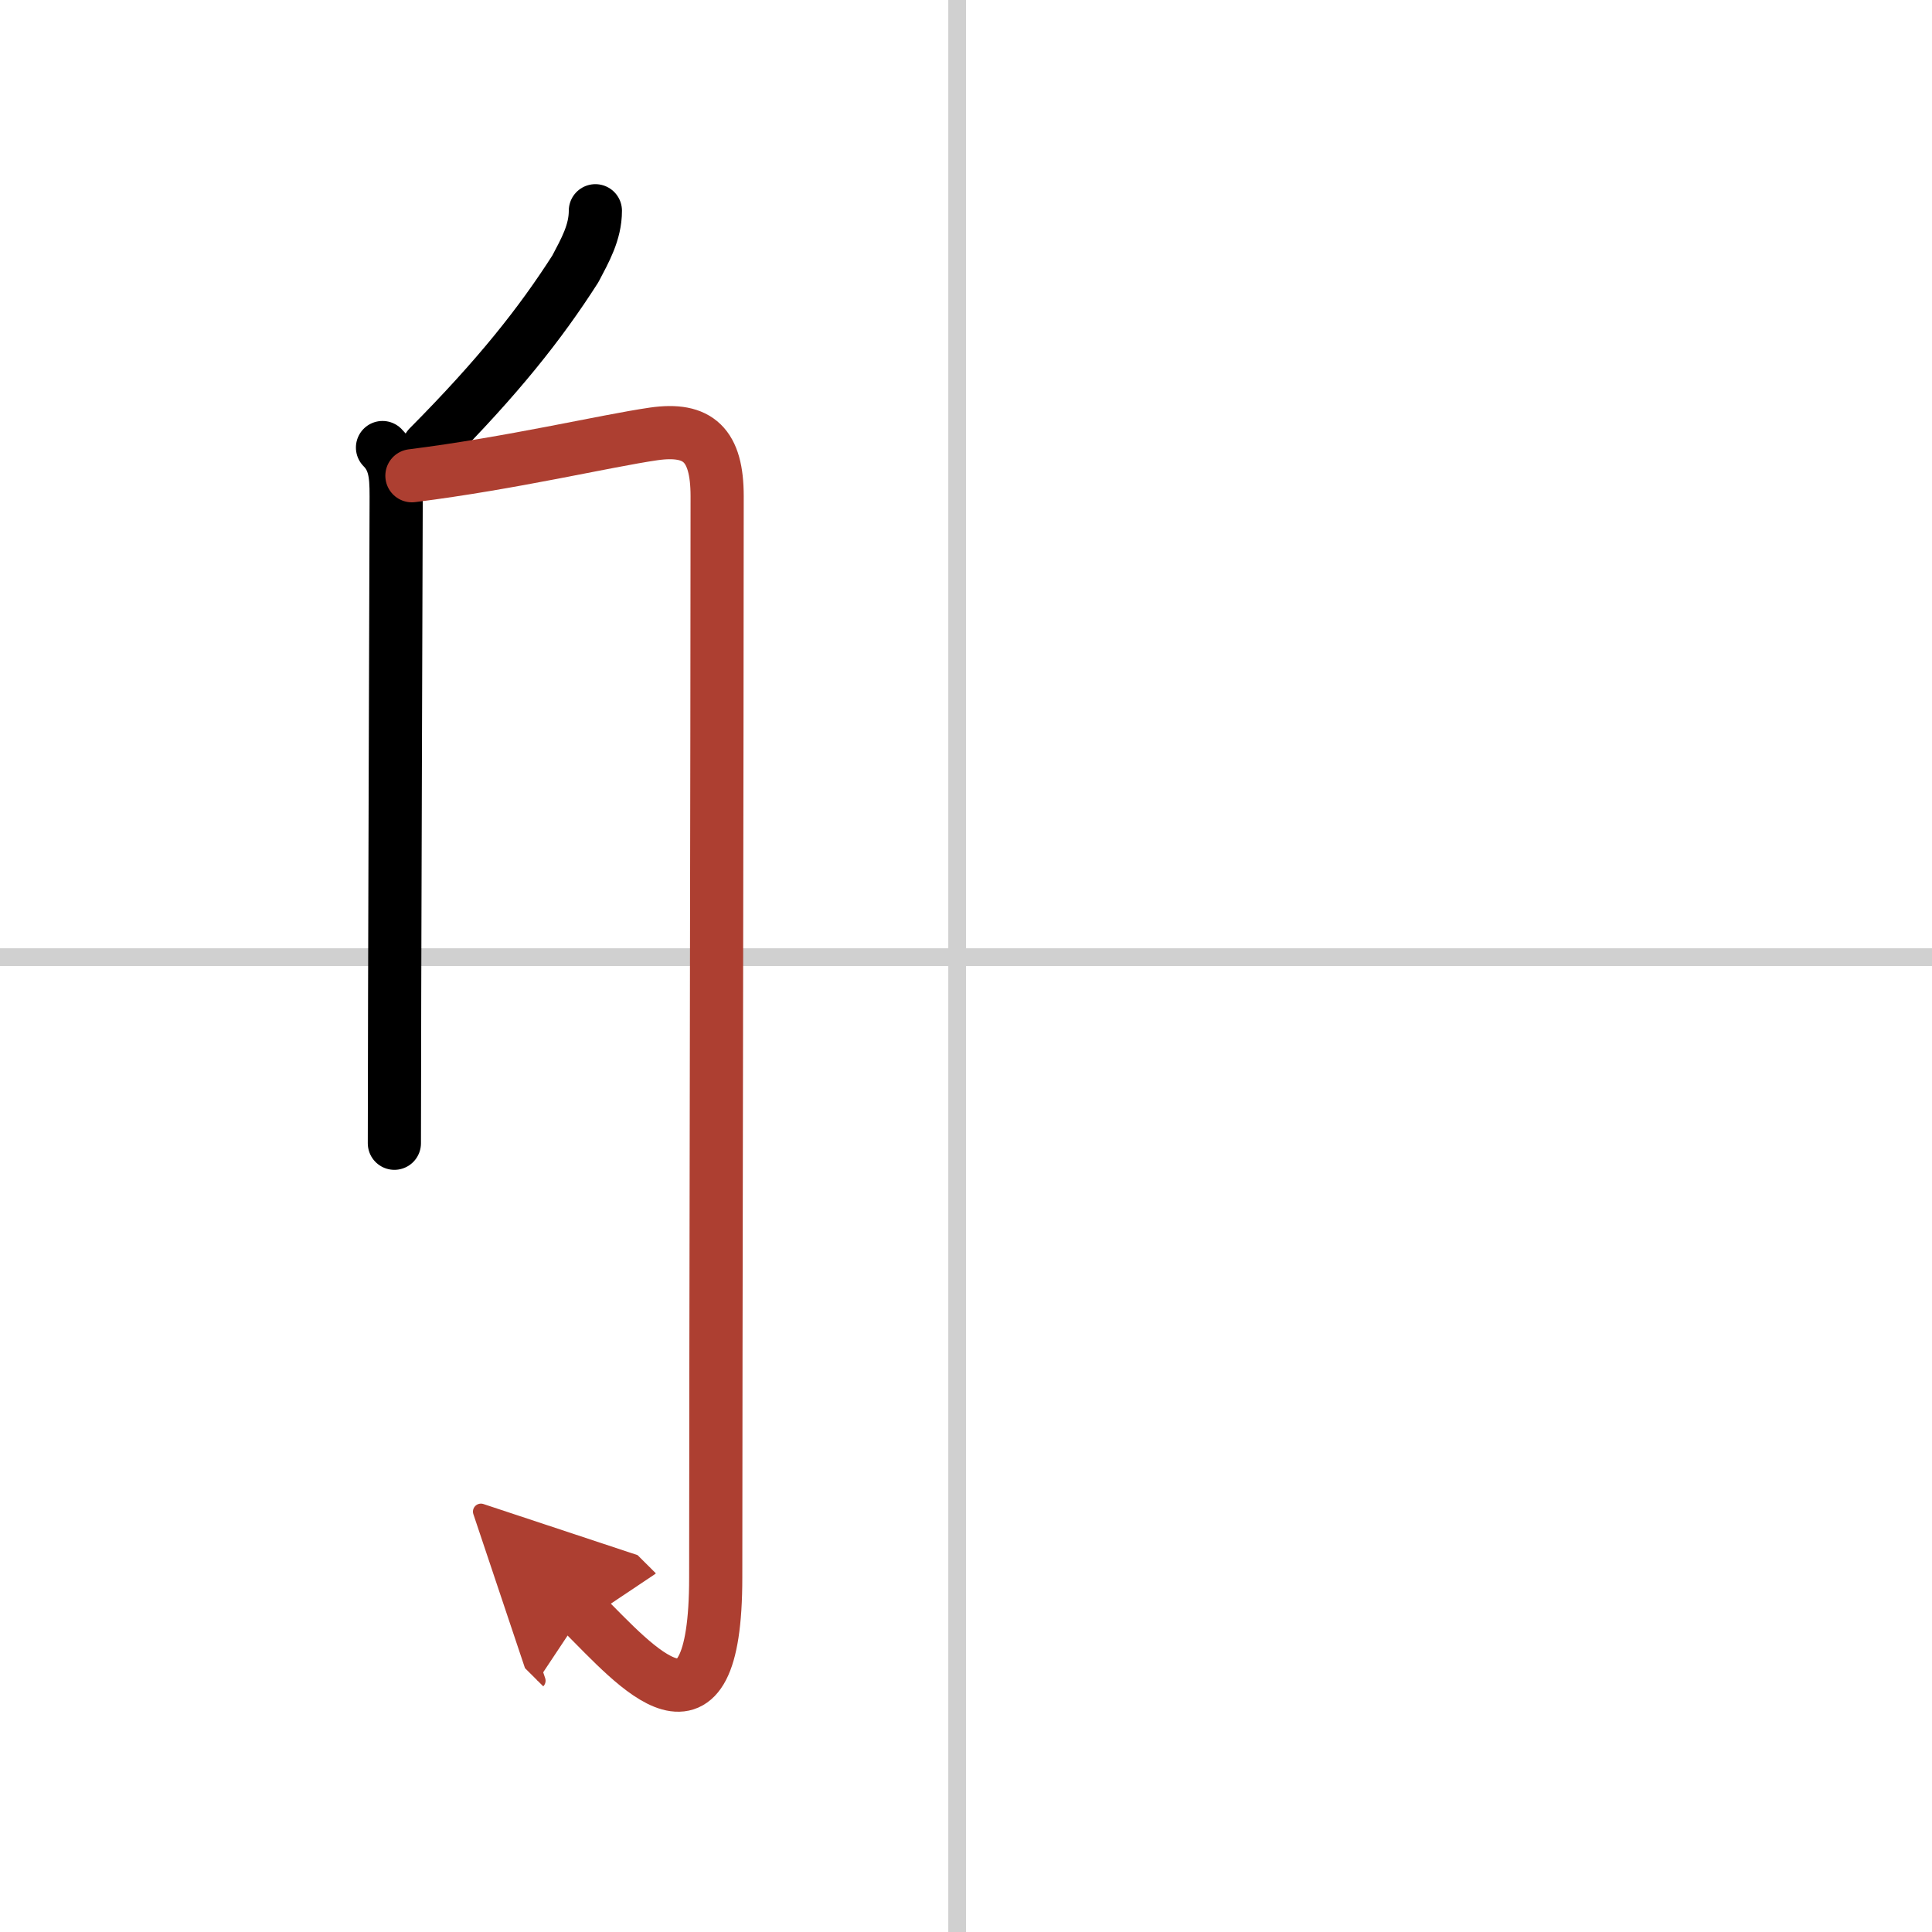
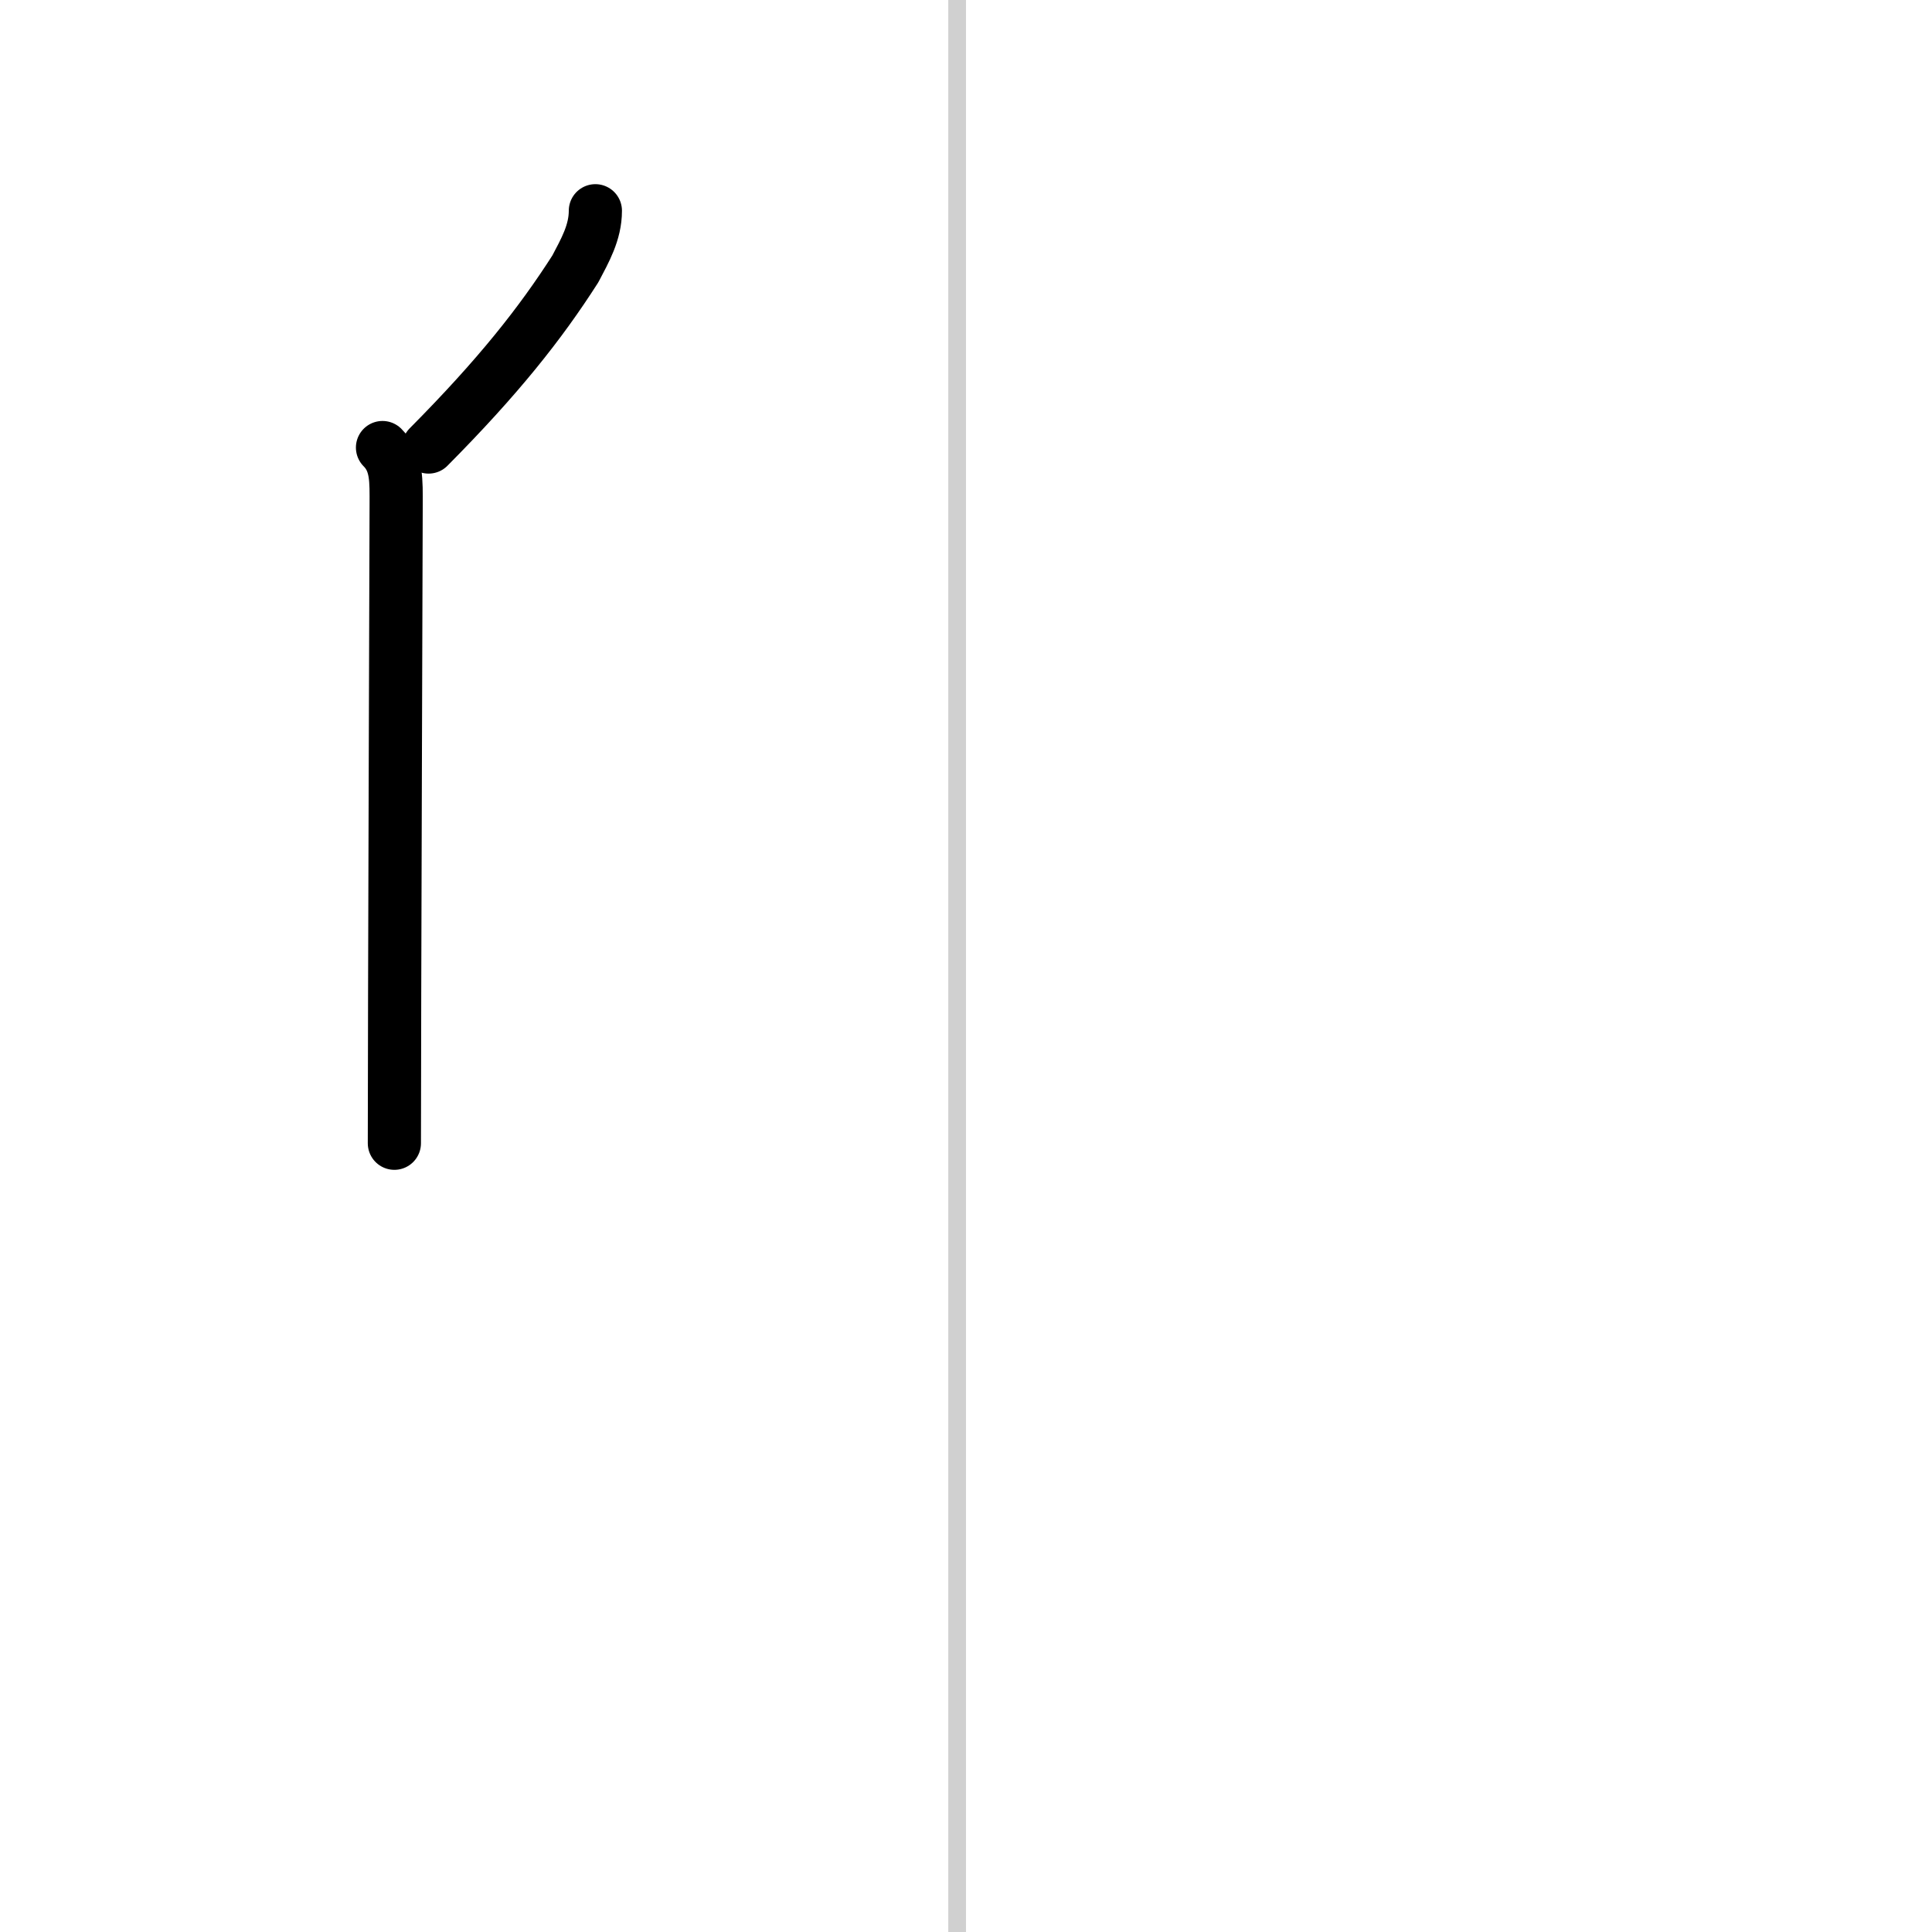
<svg xmlns="http://www.w3.org/2000/svg" width="400" height="400" viewBox="0 0 109 109">
  <defs>
    <marker id="a" markerWidth="4" orient="auto" refX="1" refY="5" viewBox="0 0 10 10">
      <polyline points="0 0 10 5 0 10 1 5" fill="#ad3f31" stroke="#ad3f31" />
    </marker>
  </defs>
  <g fill="none" stroke="#000" stroke-linecap="round" stroke-linejoin="round" stroke-width="3">
    <rect width="100%" height="100%" fill="#fff" stroke="#fff" />
    <line x1="54" x2="54" y2="109" stroke="#d0d0d0" stroke-width="1" />
-     <line x2="109" y1="54" y2="54" stroke="#d0d0d0" stroke-width="1" />
    <path d="m33.59 11.89c0 1.23-0.59 2.25-1.13 3.28-1.97 3.08-4.34 6.08-8.28 10.05" />
    <path d="m21.58 25.25c0.83 0.83 0.77 1.88 0.77 3.25 0 1.01-0.1 29.12-0.1 36" />
-     <path d="m23.24 26.84c5.64-0.71 10.89-1.96 13.64-2.36 2.52-0.36 3.58 0.62 3.58 3.52 0 12.38-0.08 49.89-0.08 61 0 10.33-4.5 5-7.51 2" marker-end="url(#a)" stroke="#ad3f31" />
  </g>
</svg>